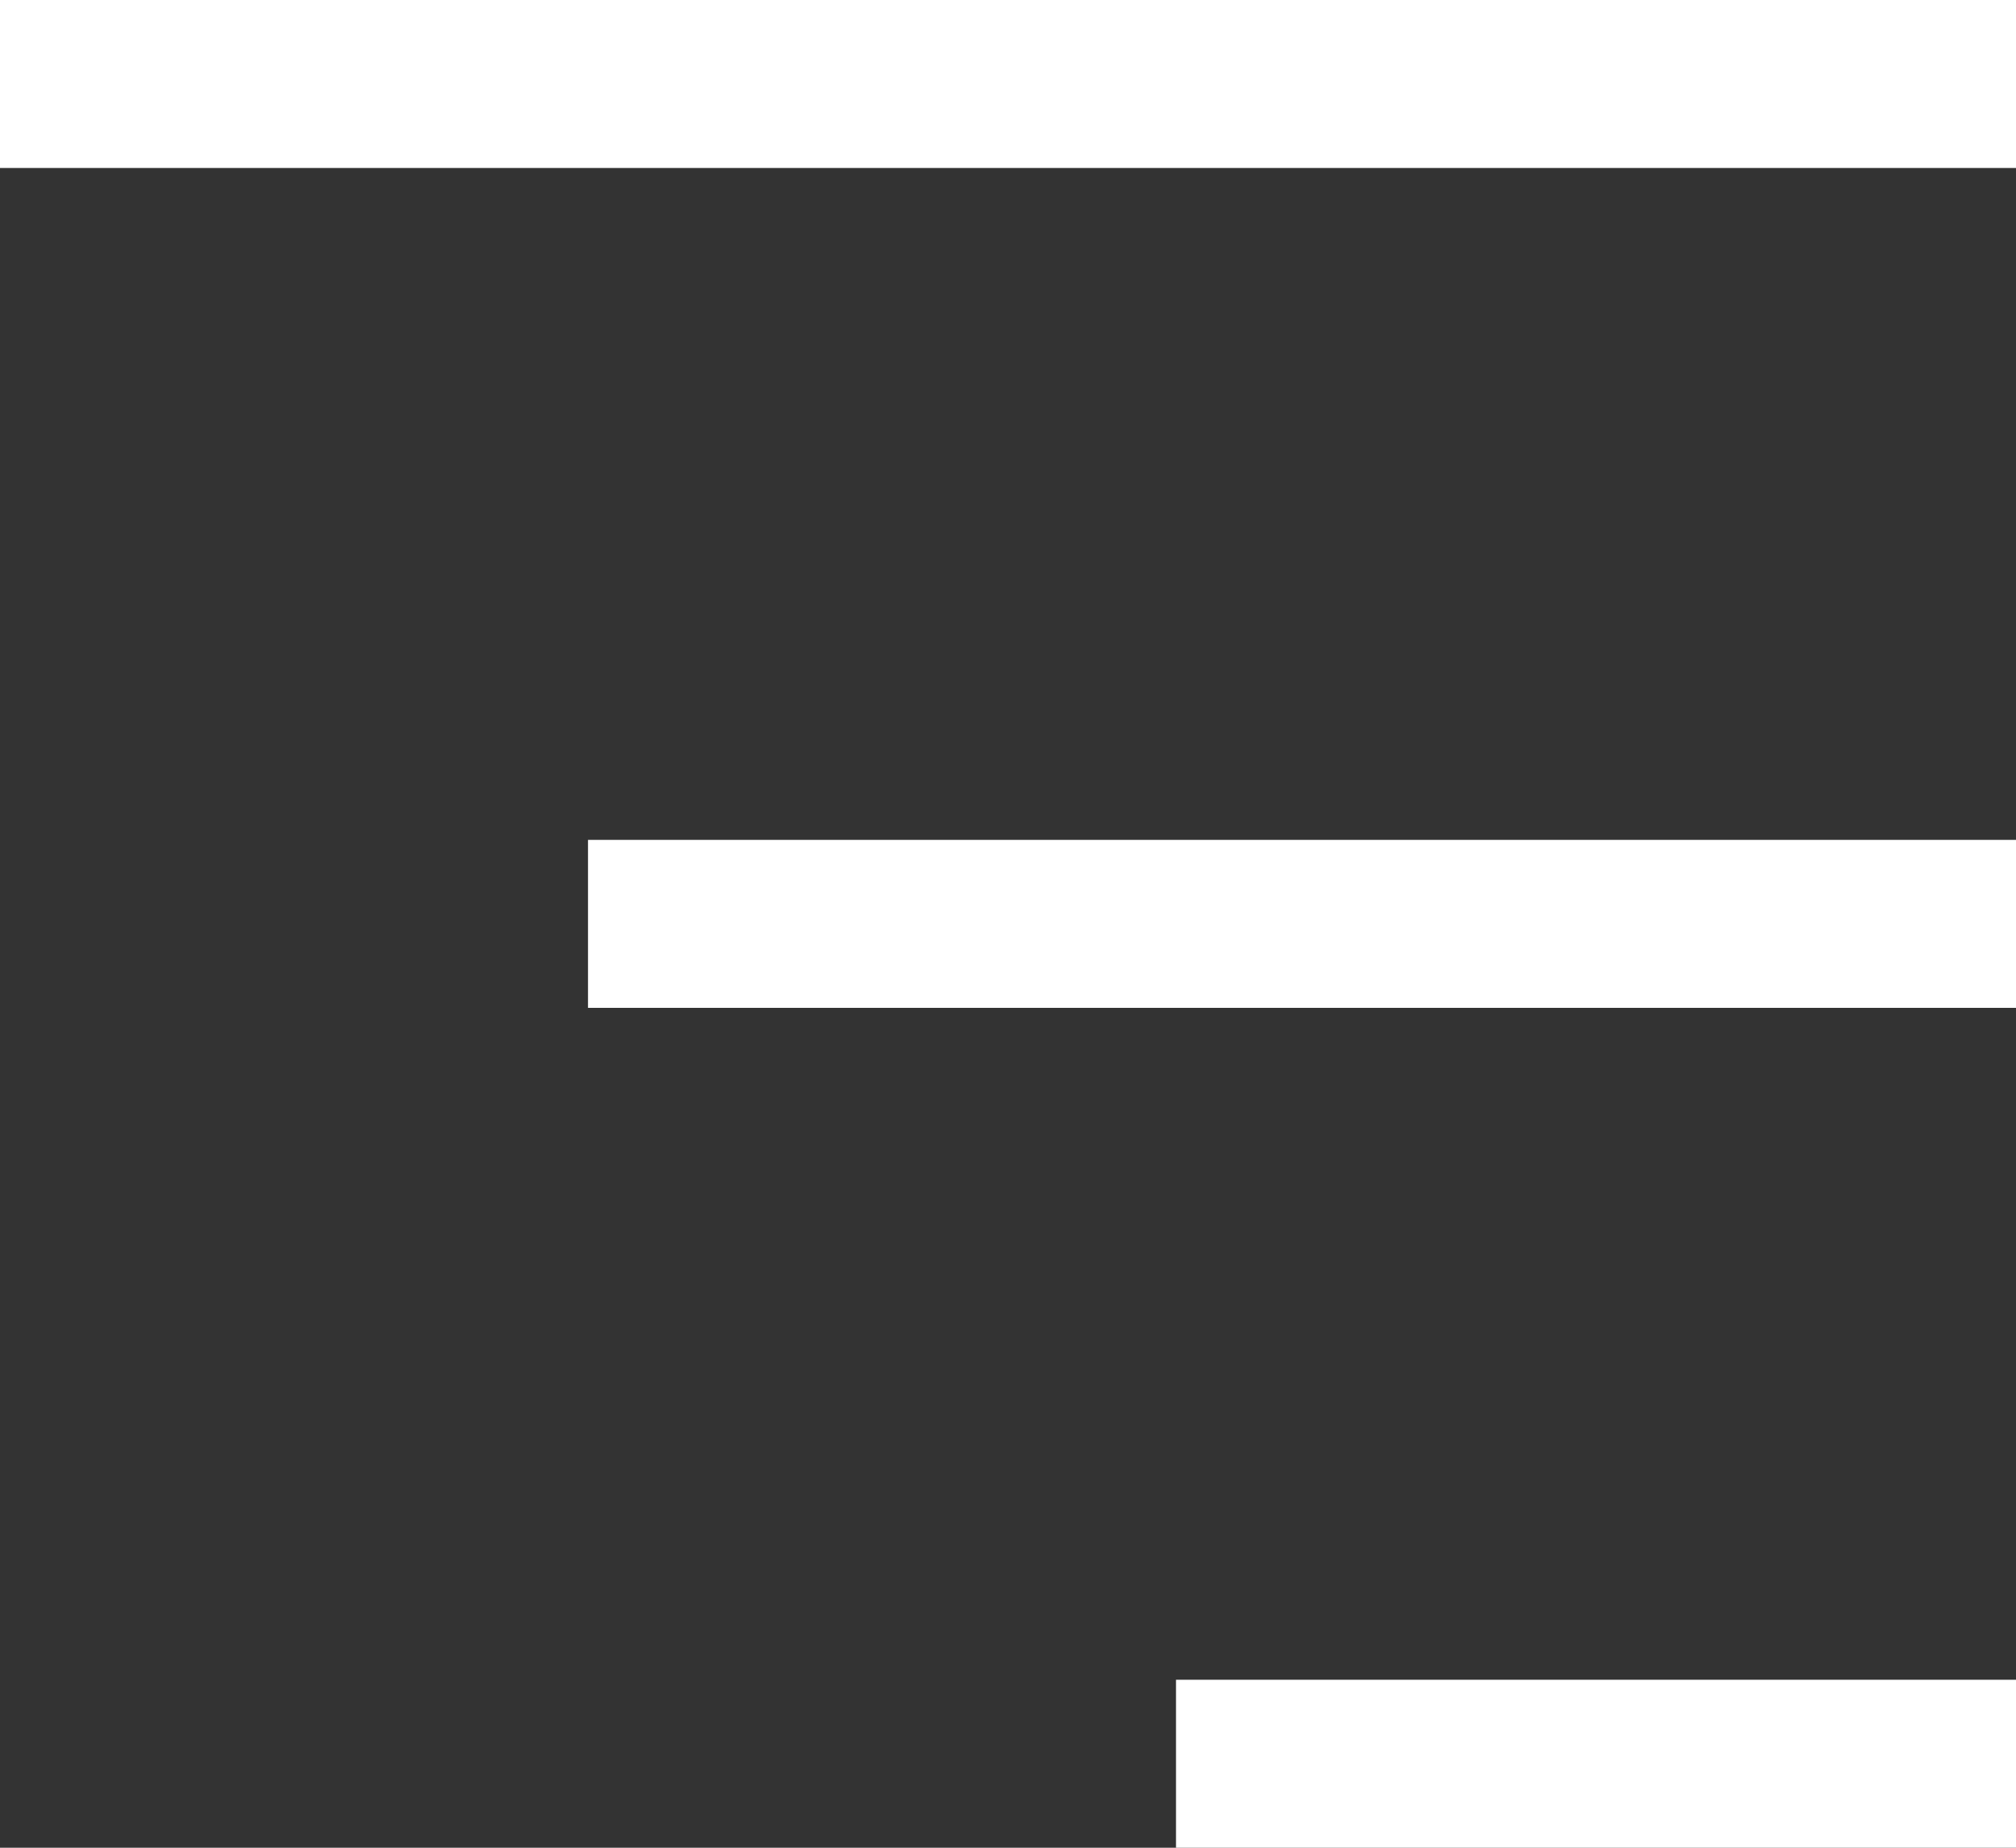
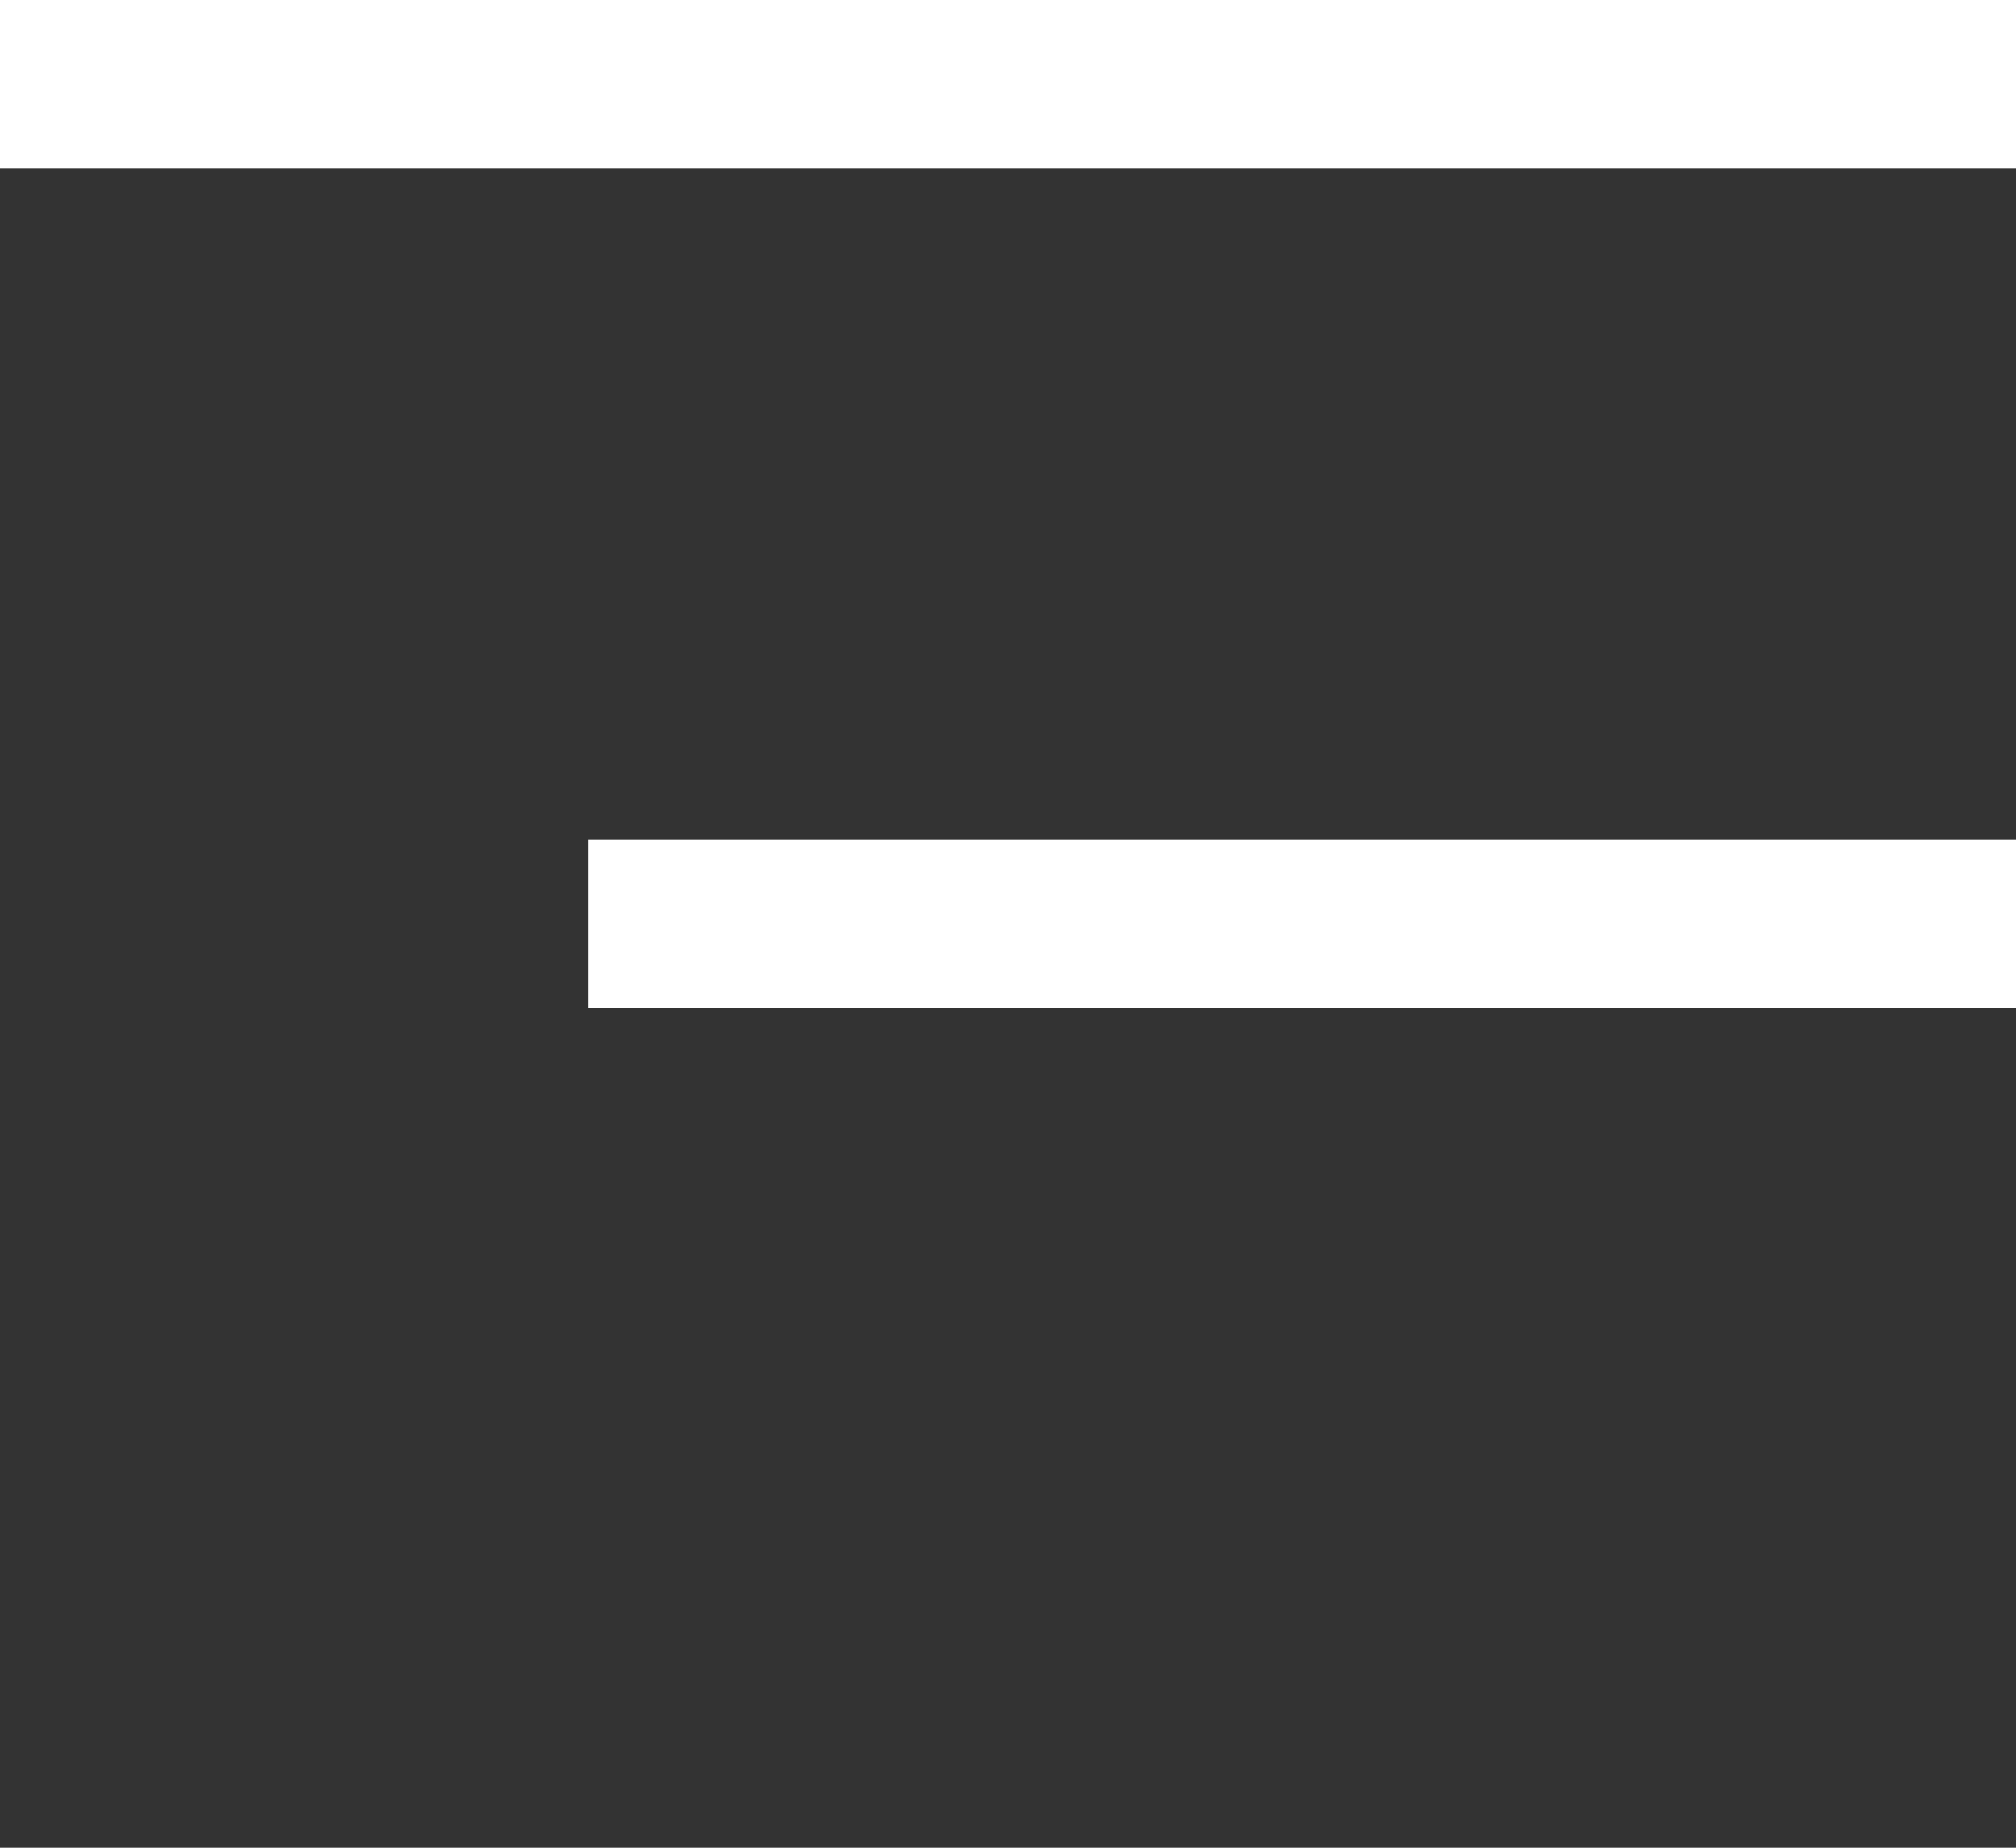
<svg xmlns="http://www.w3.org/2000/svg" width="24" height="22" viewBox="0 0 24 22" fill="none">
  <rect x="0" y="0" width="24" height="22" fill="#333333" stroke="none" />
  <line x1="-8.74228e-08" y1="1" x2="24" y2="1" stroke="white" stroke-width="2" />
  <line x1="7" y1="11" x2="24" y2="11" stroke="white" stroke-width="2" />
-   <line x1="14" y1="21" x2="24" y2="21" stroke="white" stroke-width="2" />
</svg>